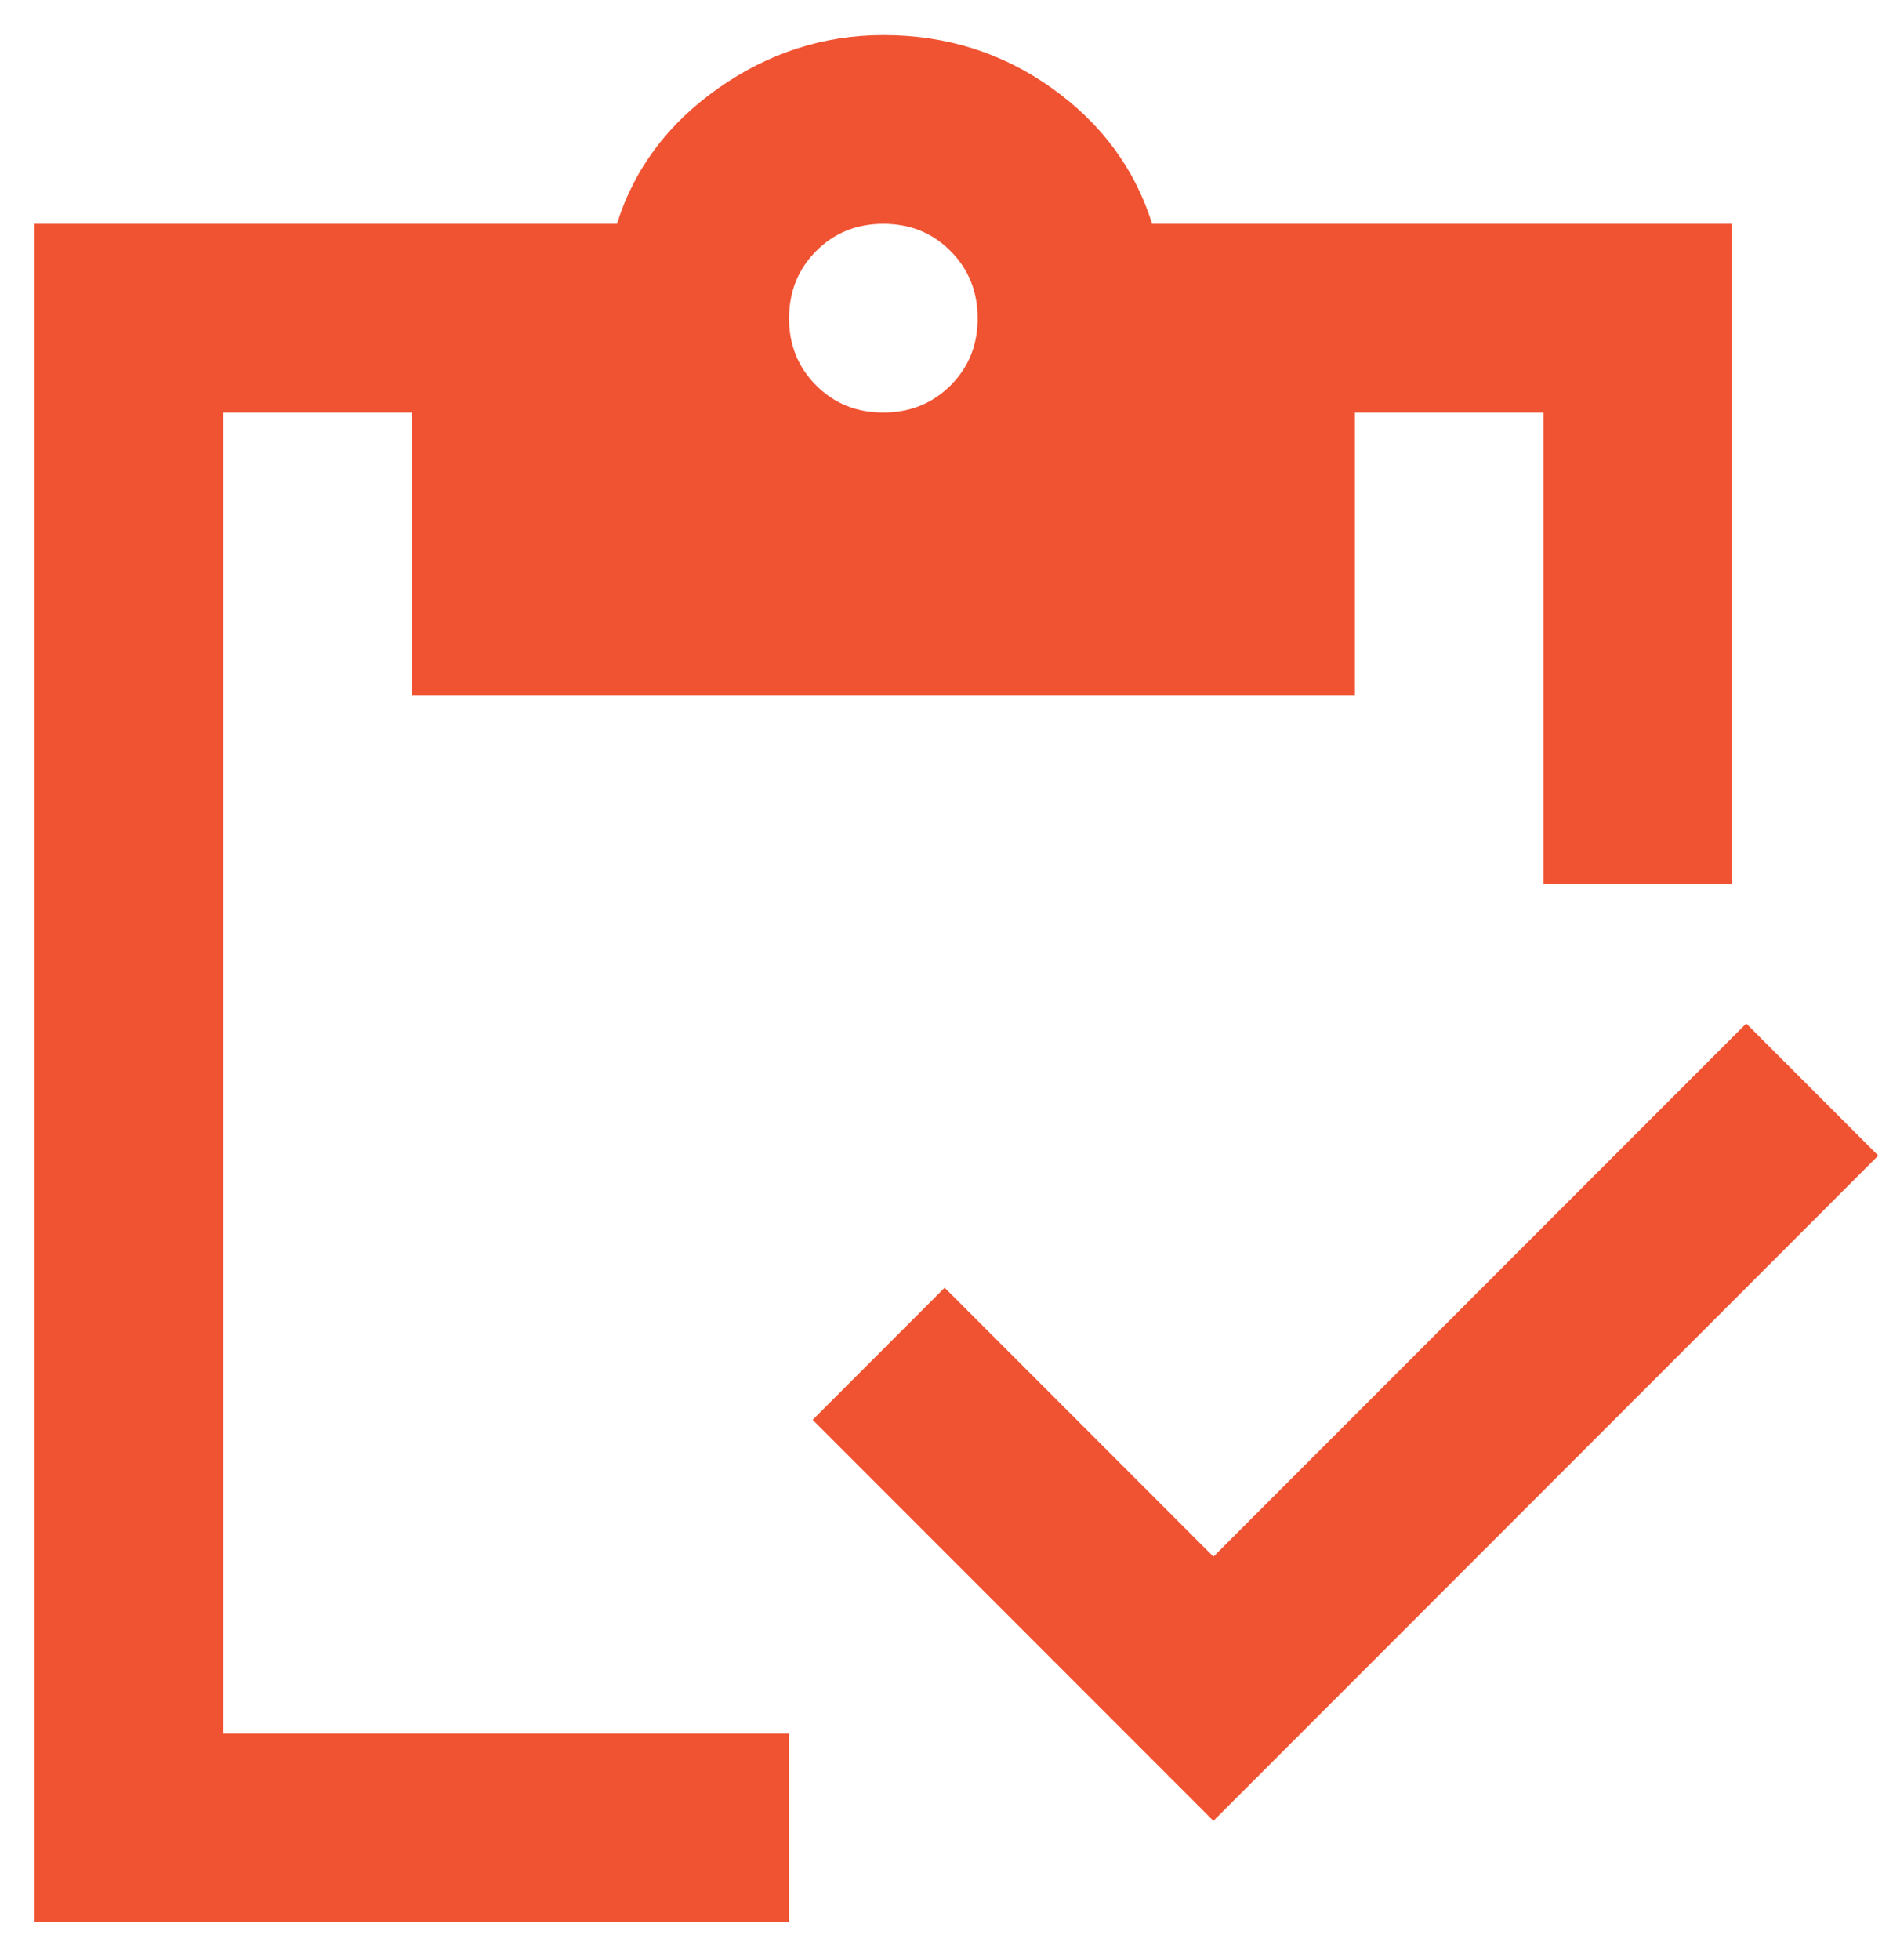
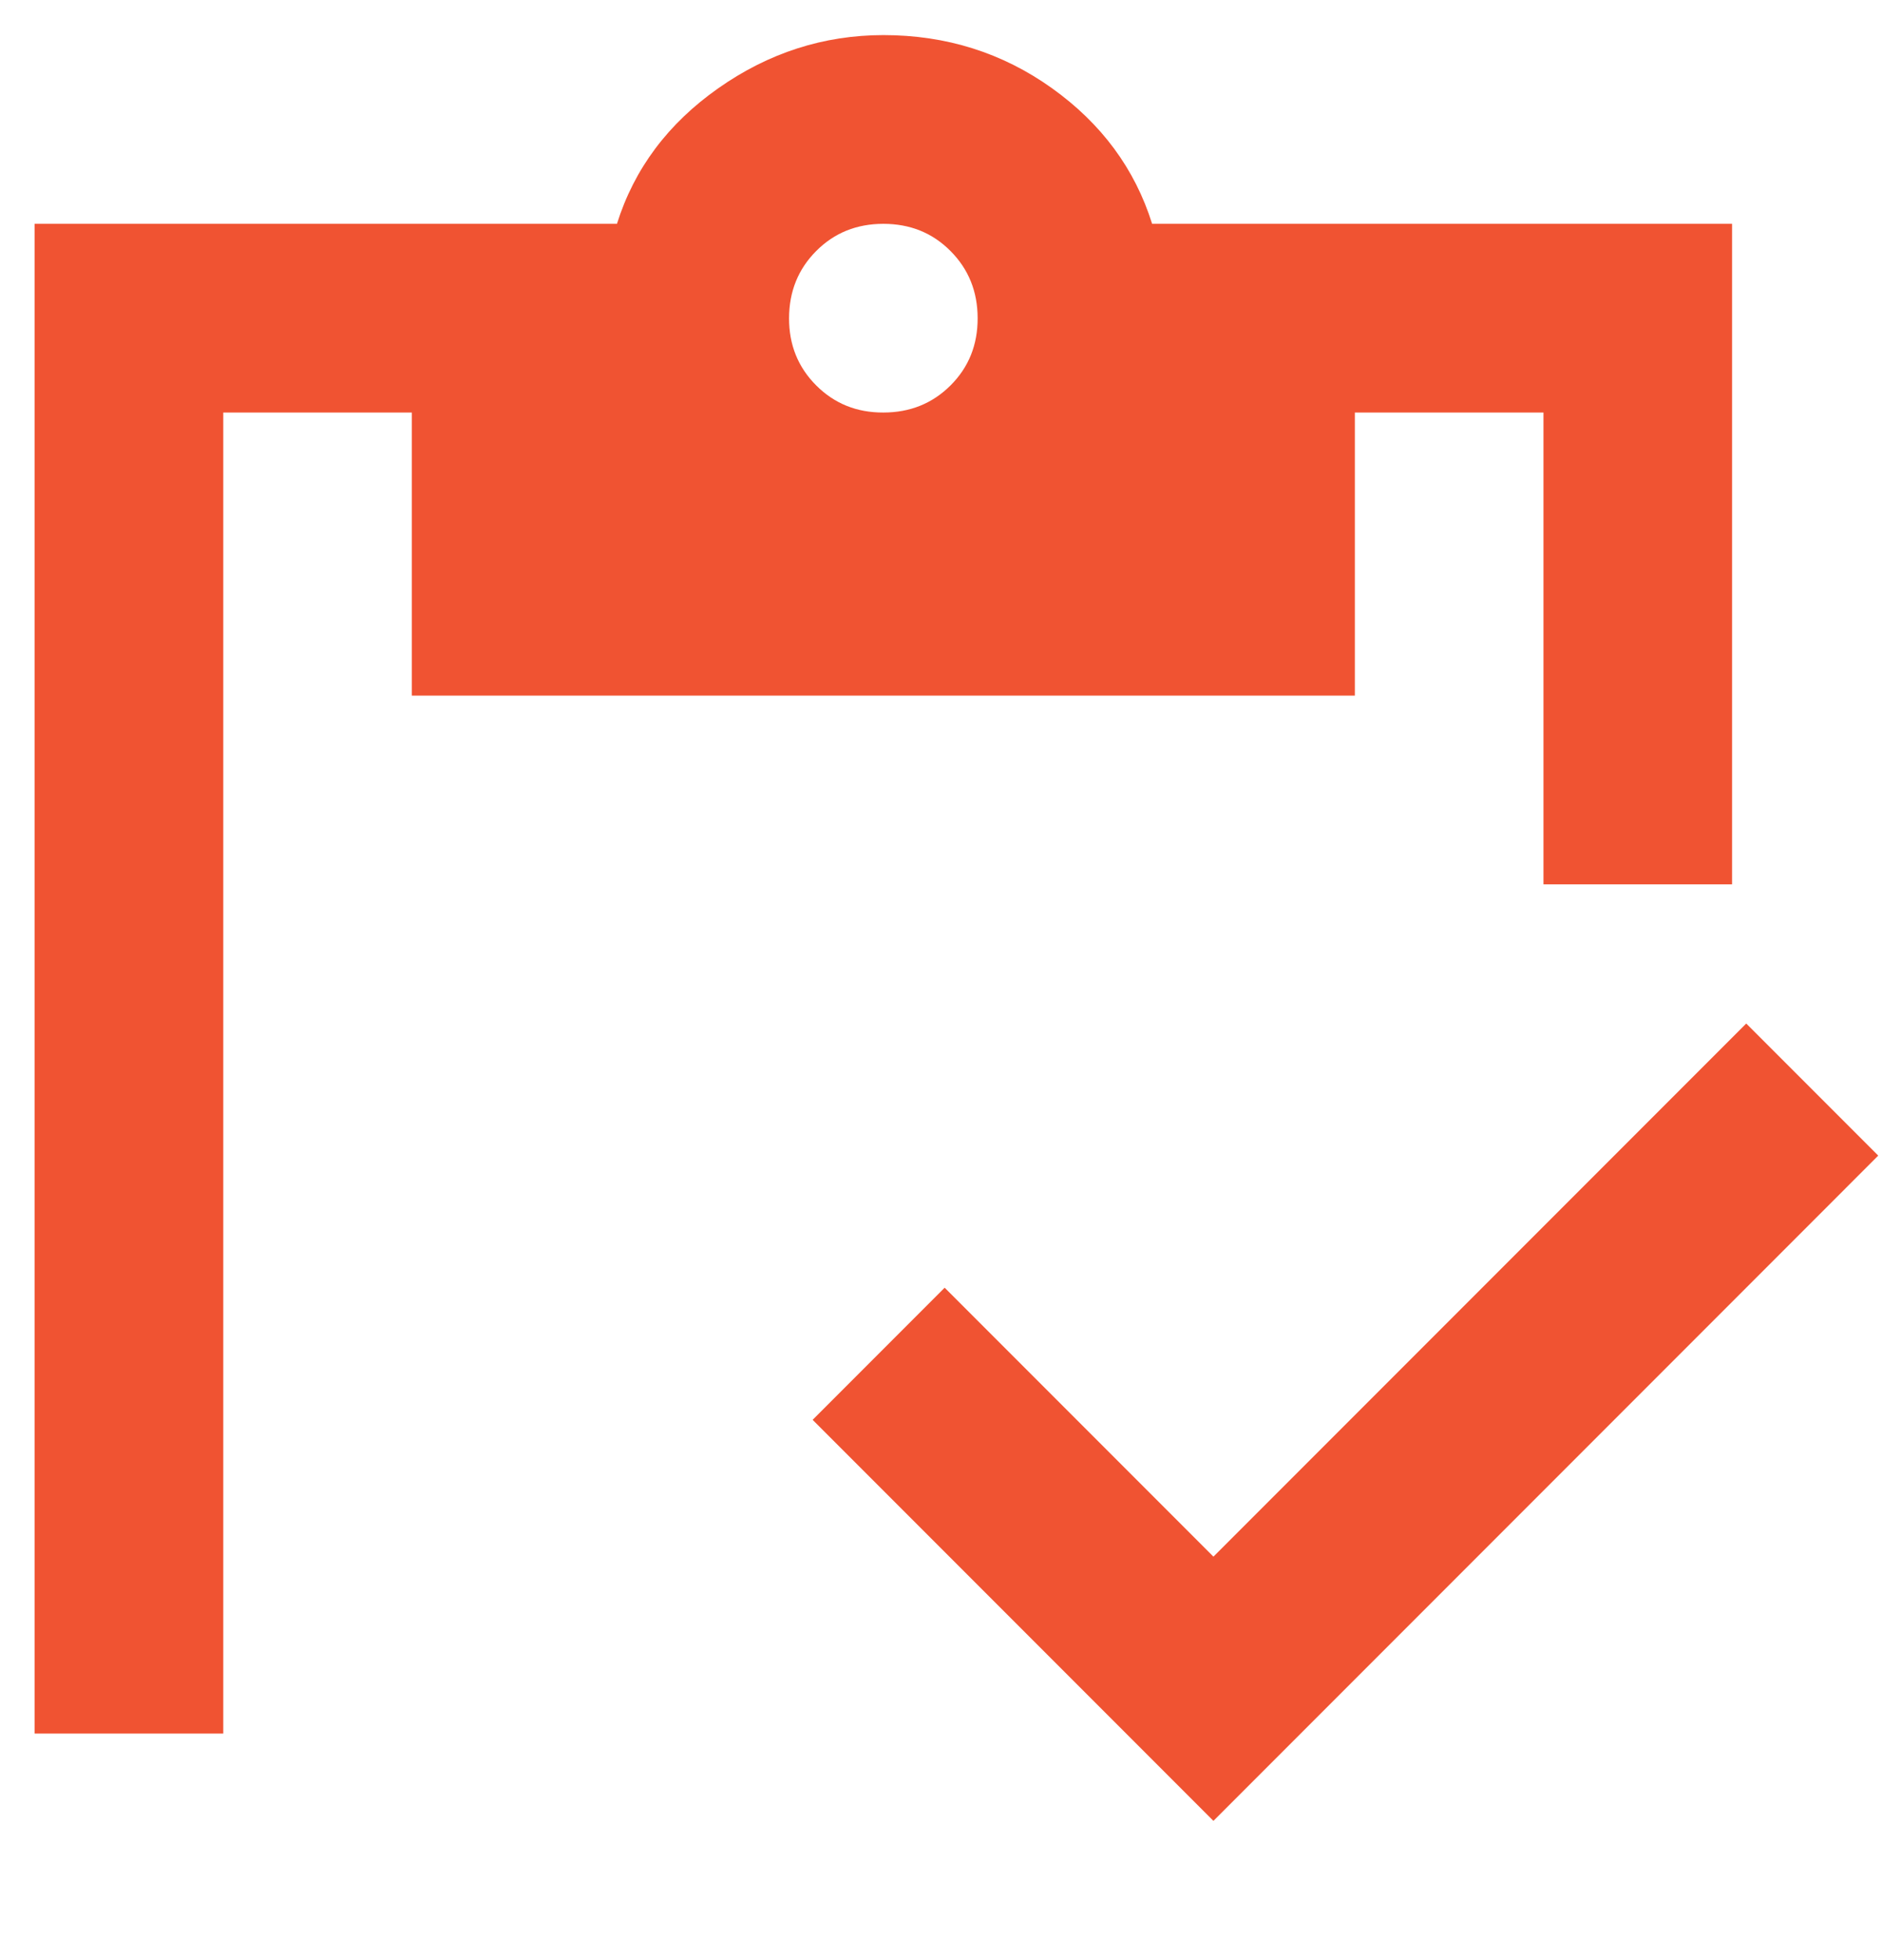
<svg xmlns="http://www.w3.org/2000/svg" width="49" height="51" viewBox="0 0 49 51" fill="none">
-   <path d="M31.593 47.379L21.158 36.944L24.595 33.506L31.593 40.504L45.465 26.632L48.902 30.069L31.593 47.379ZM45.096 23.01H40.186V10.734H35.275V18.1H10.723V10.734H5.813V45.108H20.544V50.018H0.902V5.824H16.063C16.513 4.391 17.393 3.215 18.703 2.295C20.012 1.375 21.444 0.915 22.999 0.913C24.636 0.913 26.099 1.374 27.389 2.295C28.679 3.217 29.548 4.393 29.997 5.824H45.096V23.01ZM22.999 10.734C23.695 10.734 24.278 10.498 24.75 10.027C25.221 9.556 25.456 8.973 25.454 8.279C25.453 7.585 25.217 7.002 24.747 6.531C24.278 6.059 23.695 5.824 22.999 5.824C22.304 5.824 21.721 6.059 21.251 6.531C20.781 7.002 20.546 7.585 20.544 8.279C20.542 8.973 20.778 9.556 21.251 10.029C21.724 10.502 22.307 10.737 22.999 10.734Z" fill="#f05332" />
+   <path d="M31.593 47.379L21.158 36.944L24.595 33.506L31.593 40.504L45.465 26.632L48.902 30.069L31.593 47.379ZM45.096 23.01H40.186V10.734H35.275V18.1H10.723V10.734H5.813V45.108H20.544H0.902V5.824H16.063C16.513 4.391 17.393 3.215 18.703 2.295C20.012 1.375 21.444 0.915 22.999 0.913C24.636 0.913 26.099 1.374 27.389 2.295C28.679 3.217 29.548 4.393 29.997 5.824H45.096V23.01ZM22.999 10.734C23.695 10.734 24.278 10.498 24.75 10.027C25.221 9.556 25.456 8.973 25.454 8.279C25.453 7.585 25.217 7.002 24.747 6.531C24.278 6.059 23.695 5.824 22.999 5.824C22.304 5.824 21.721 6.059 21.251 6.531C20.781 7.002 20.546 7.585 20.544 8.279C20.542 8.973 20.778 9.556 21.251 10.029C21.724 10.502 22.307 10.737 22.999 10.734Z" fill="#f05332" />
</svg>